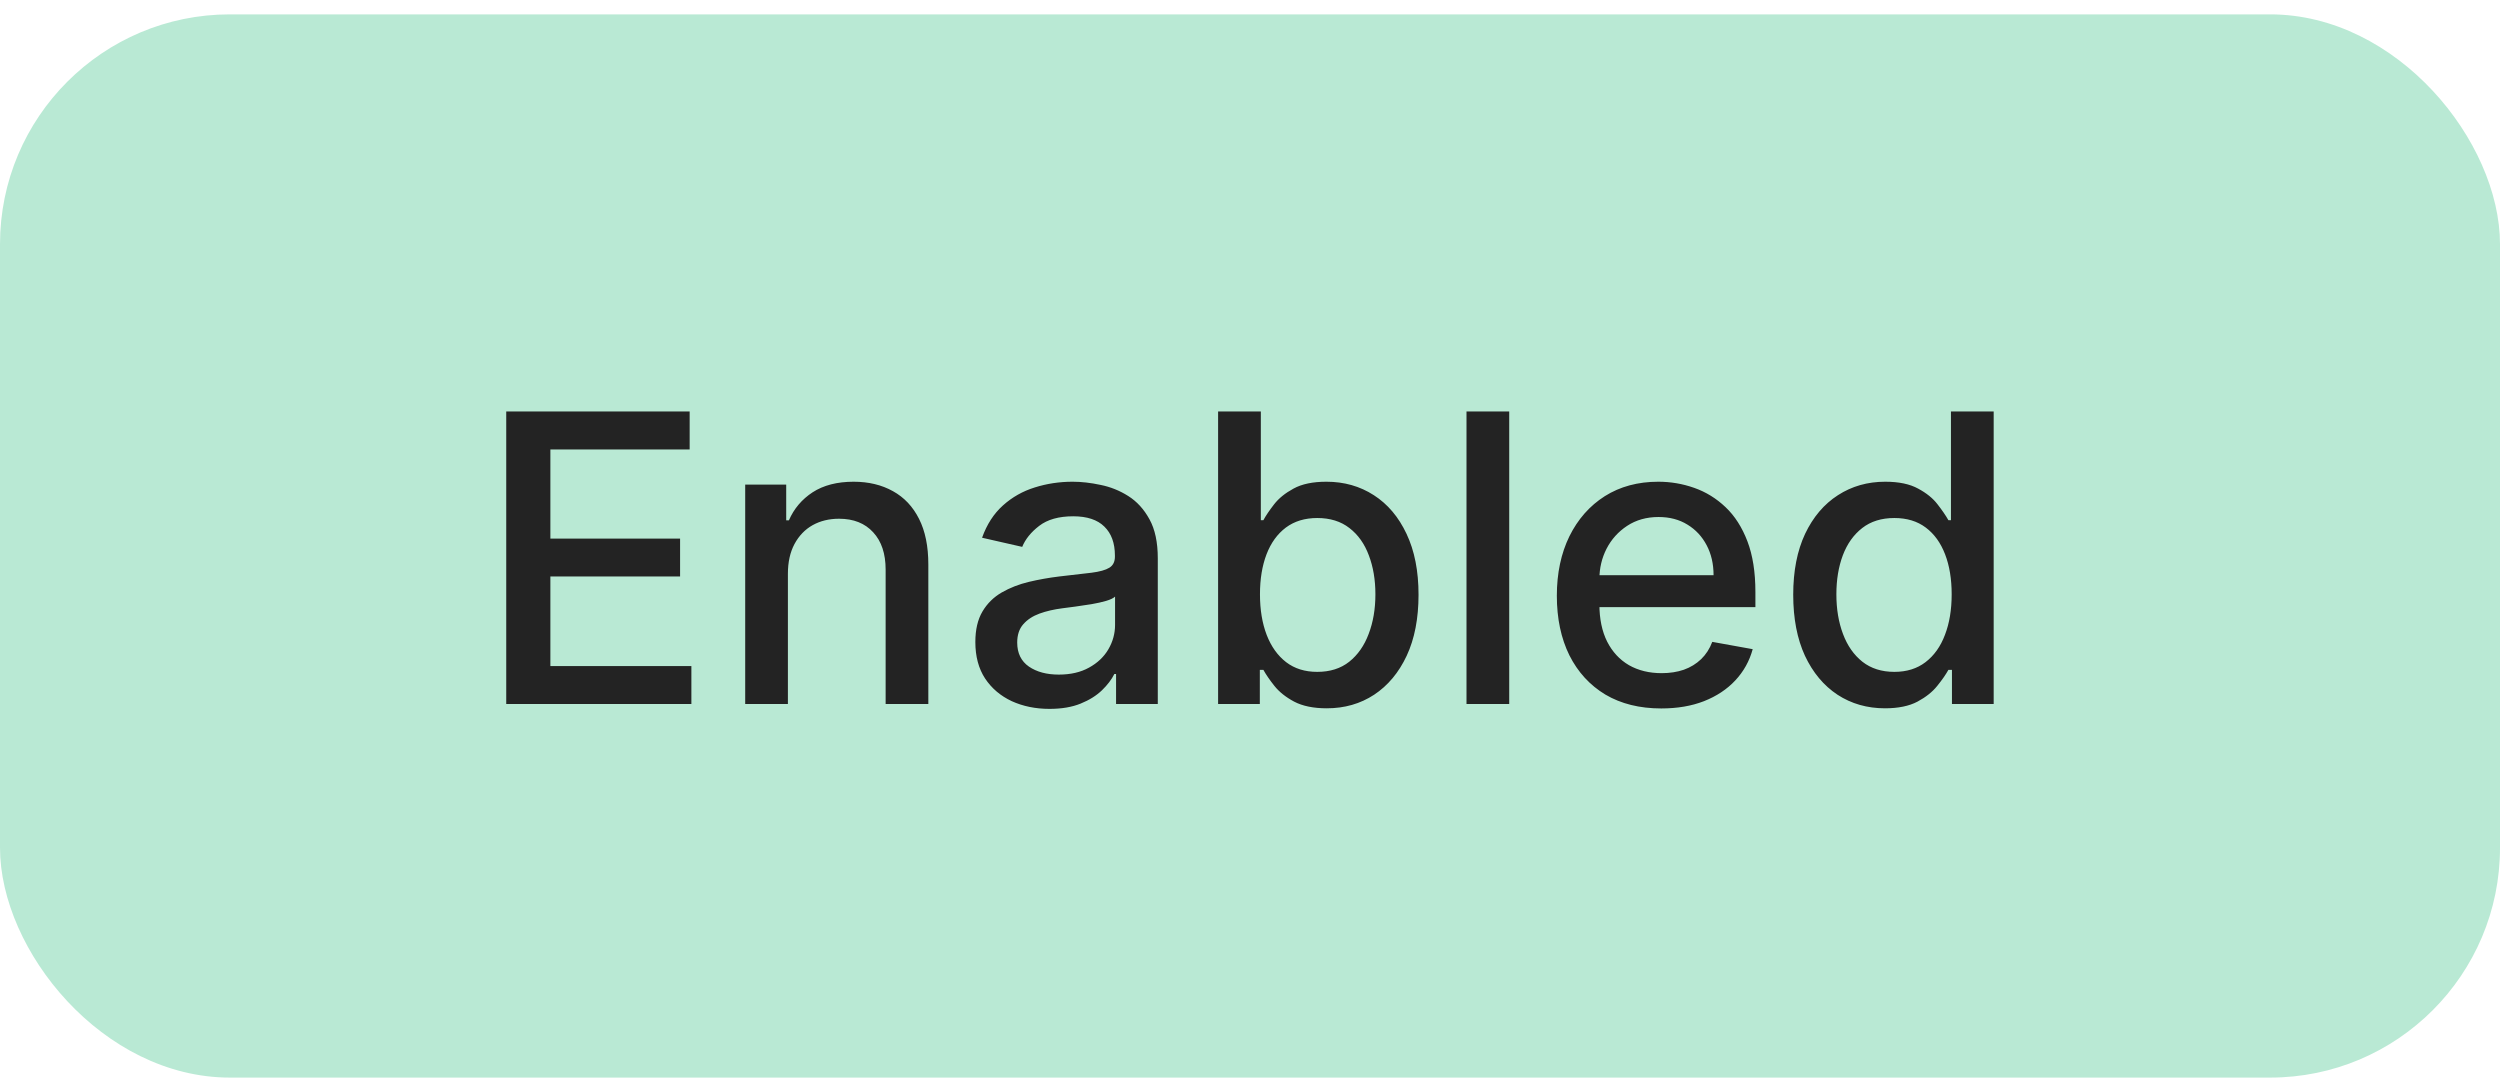
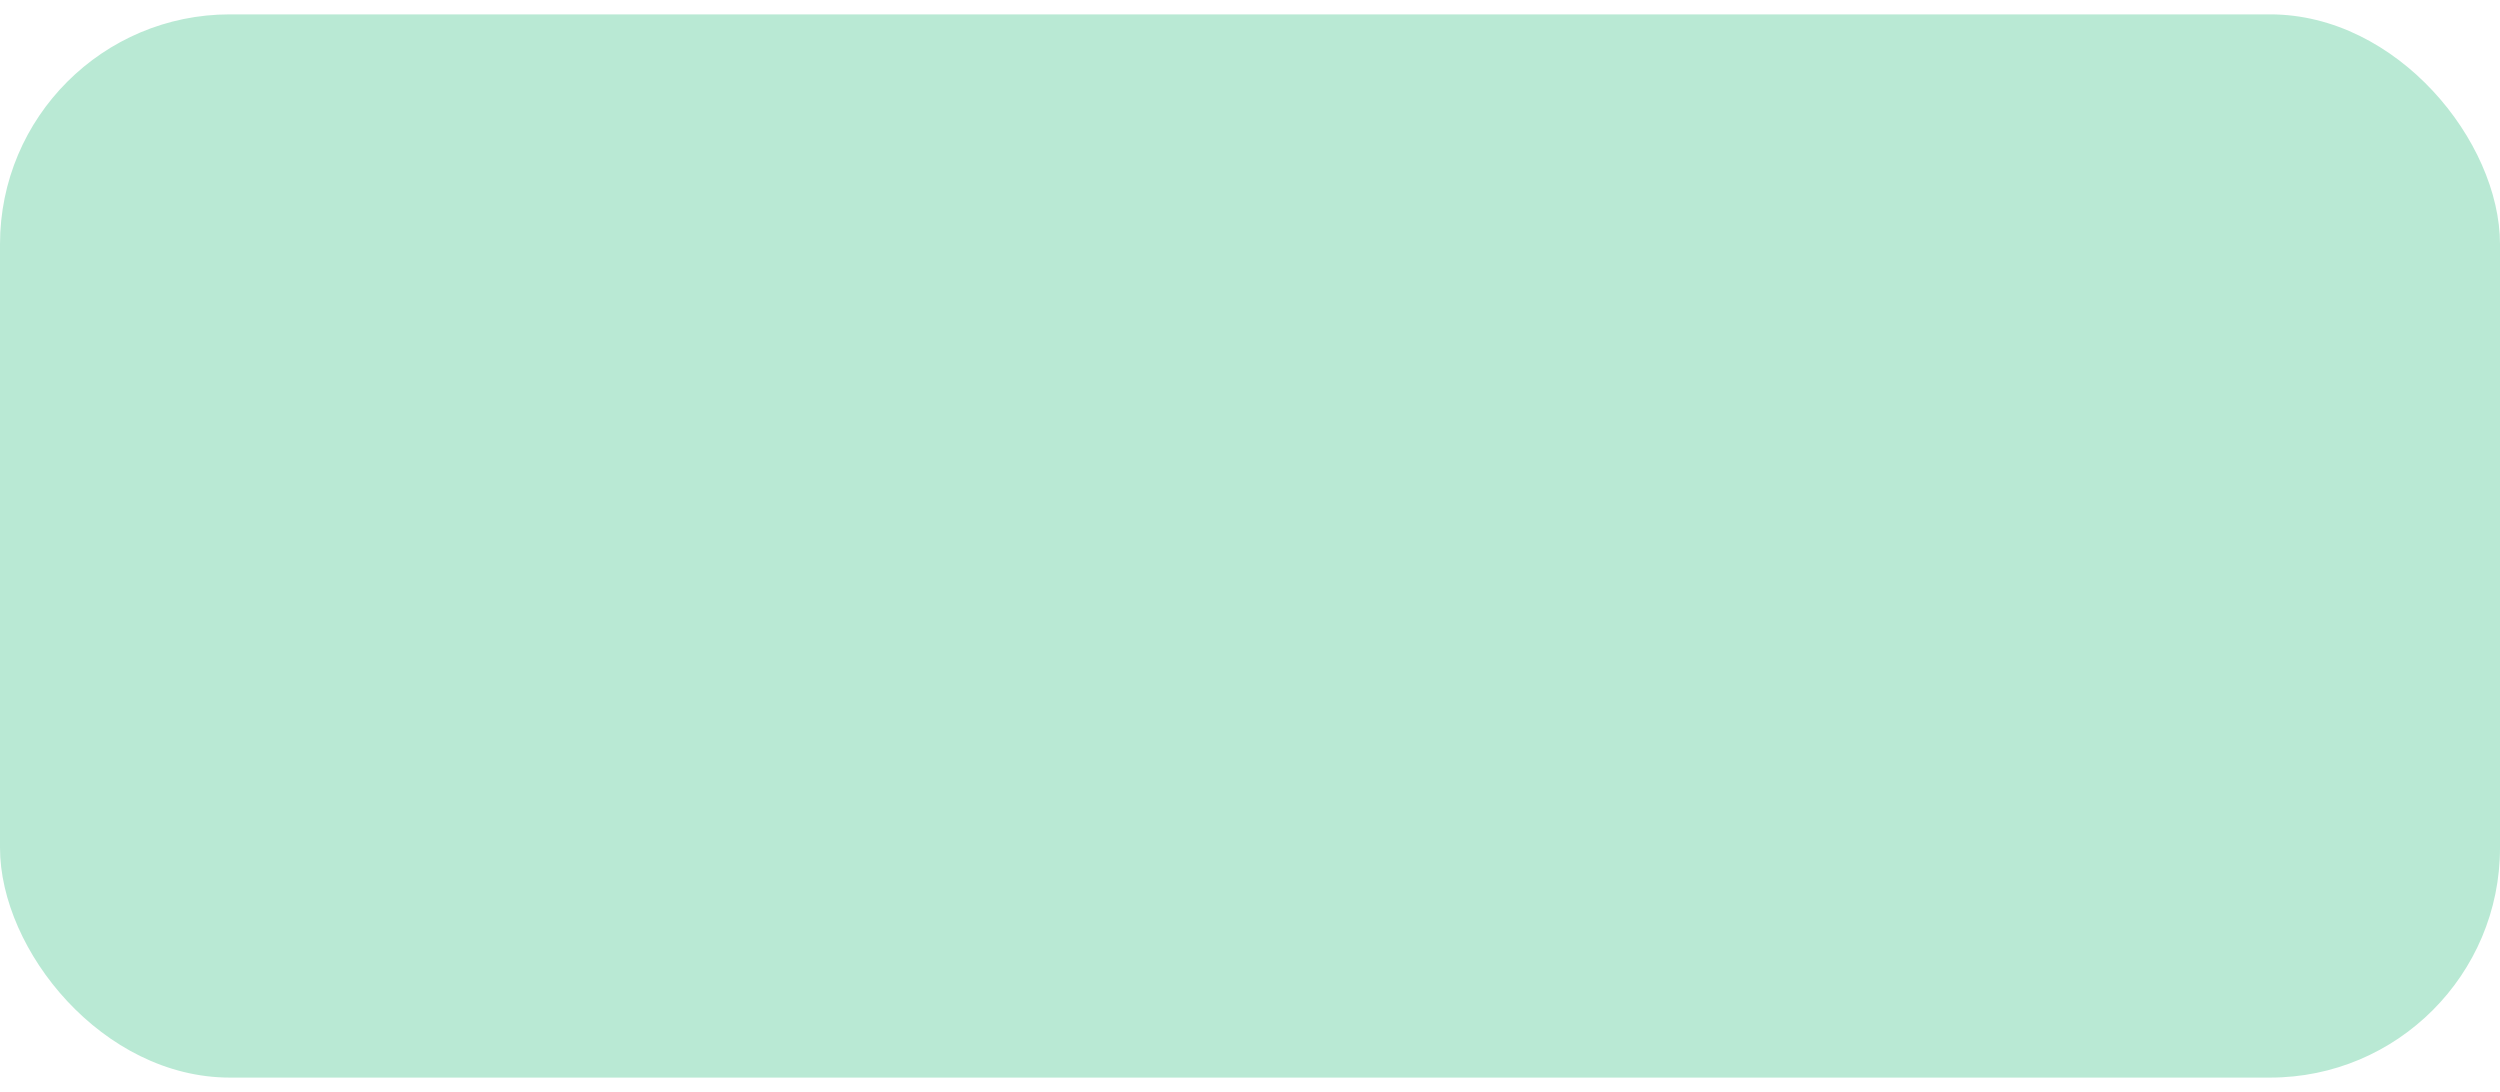
<svg xmlns="http://www.w3.org/2000/svg" width="87" height="38" viewBox="0 0 87 38" fill="none">
  <rect y="0.5" width="87" height="37" rx="8" fill="#B9E9D4" />
-   <path d="M17.617 24.5V14.318H24V15.641H19.153V18.743H23.667V20.06H19.153V23.178H24.06V24.5H17.617ZM27.419 19.966V24.5H25.933V16.864H27.36V18.107H27.454C27.63 17.702 27.905 17.377 28.279 17.132C28.657 16.887 29.133 16.764 29.706 16.764C30.227 16.764 30.682 16.874 31.073 17.092C31.465 17.308 31.768 17.629 31.983 18.057C32.199 18.484 32.306 19.013 32.306 19.643V24.5H30.82V19.822C30.82 19.268 30.676 18.836 30.387 18.524C30.099 18.209 29.703 18.052 29.199 18.052C28.855 18.052 28.548 18.126 28.279 18.276C28.014 18.425 27.804 18.643 27.648 18.932C27.496 19.217 27.419 19.562 27.419 19.966ZM36.522 24.669C36.038 24.669 35.601 24.579 35.21 24.401C34.819 24.218 34.509 23.955 34.28 23.61C34.055 23.265 33.942 22.843 33.942 22.342C33.942 21.912 34.025 21.557 34.191 21.278C34.356 21 34.58 20.78 34.862 20.617C35.144 20.455 35.459 20.332 35.806 20.249C36.154 20.166 36.509 20.104 36.87 20.06C37.328 20.007 37.699 19.964 37.984 19.931C38.269 19.895 38.476 19.837 38.605 19.757C38.735 19.678 38.799 19.548 38.799 19.369V19.334C38.799 18.9 38.677 18.564 38.431 18.325C38.19 18.087 37.828 17.967 37.348 17.967C36.847 17.967 36.453 18.078 36.164 18.3C35.879 18.519 35.682 18.763 35.573 19.031L34.176 18.713C34.342 18.249 34.584 17.875 34.902 17.59C35.223 17.301 35.593 17.092 36.01 16.963C36.428 16.831 36.867 16.764 37.328 16.764C37.633 16.764 37.956 16.801 38.297 16.874C38.642 16.943 38.963 17.072 39.262 17.261C39.563 17.45 39.81 17.72 40.002 18.072C40.195 18.42 40.291 18.872 40.291 19.429V24.5H38.839V23.456H38.779C38.683 23.648 38.539 23.837 38.347 24.023C38.155 24.208 37.908 24.363 37.606 24.485C37.305 24.608 36.943 24.669 36.522 24.669ZM36.846 23.476C37.257 23.476 37.608 23.395 37.9 23.232C38.194 23.07 38.418 22.858 38.571 22.596C38.726 22.331 38.804 22.047 38.804 21.746V20.761C38.751 20.814 38.649 20.864 38.496 20.91C38.347 20.954 38.176 20.992 37.984 21.025C37.792 21.055 37.605 21.083 37.422 21.109C37.24 21.133 37.087 21.152 36.965 21.169C36.676 21.206 36.413 21.267 36.174 21.353C35.939 21.439 35.75 21.563 35.608 21.726C35.468 21.885 35.399 22.097 35.399 22.362C35.399 22.73 35.535 23.009 35.806 23.197C36.078 23.383 36.425 23.476 36.846 23.476ZM42.39 24.5V14.318H43.877V18.102H43.966C44.052 17.942 44.177 17.759 44.339 17.55C44.501 17.341 44.727 17.159 45.015 17.003C45.303 16.844 45.685 16.764 46.159 16.764C46.775 16.764 47.325 16.92 47.809 17.232C48.293 17.543 48.672 17.992 48.948 18.579C49.226 19.166 49.365 19.871 49.365 20.697C49.365 21.522 49.228 22.23 48.953 22.82C48.678 23.406 48.3 23.859 47.819 24.177C47.339 24.492 46.79 24.649 46.173 24.649C45.709 24.649 45.33 24.571 45.035 24.416C44.743 24.26 44.515 24.077 44.349 23.869C44.183 23.66 44.056 23.474 43.966 23.312H43.842V24.5H42.39ZM43.847 20.682C43.847 21.219 43.925 21.689 44.08 22.094C44.236 22.498 44.462 22.815 44.757 23.043C45.052 23.269 45.413 23.381 45.84 23.381C46.285 23.381 46.656 23.264 46.954 23.028C47.252 22.79 47.478 22.467 47.63 22.059C47.786 21.651 47.864 21.192 47.864 20.682C47.864 20.178 47.788 19.726 47.635 19.325C47.486 18.924 47.261 18.607 46.959 18.375C46.661 18.143 46.288 18.027 45.84 18.027C45.41 18.027 45.045 18.138 44.747 18.36C44.452 18.582 44.228 18.892 44.075 19.29C43.923 19.688 43.847 20.151 43.847 20.682ZM52.521 14.318V24.5H51.034V14.318H52.521ZM57.812 24.654C57.06 24.654 56.412 24.493 55.868 24.172C55.328 23.847 54.91 23.391 54.615 22.805C54.324 22.215 54.178 21.524 54.178 20.732C54.178 19.949 54.324 19.26 54.615 18.663C54.91 18.067 55.321 17.601 55.848 17.266C56.379 16.932 56.998 16.764 57.708 16.764C58.138 16.764 58.556 16.835 58.96 16.978C59.365 17.12 59.728 17.344 60.049 17.649C60.371 17.954 60.624 18.35 60.81 18.837C60.995 19.321 61.088 19.91 61.088 20.602V21.129H55.018V20.016H59.632C59.632 19.625 59.552 19.278 59.393 18.977C59.234 18.672 59.01 18.431 58.722 18.256C58.437 18.08 58.102 17.992 57.718 17.992C57.3 17.992 56.935 18.095 56.624 18.3C56.316 18.503 56.077 18.768 55.908 19.096C55.742 19.421 55.659 19.774 55.659 20.155V21.025C55.659 21.535 55.749 21.97 55.928 22.327C56.11 22.685 56.364 22.959 56.688 23.148C57.013 23.333 57.393 23.426 57.827 23.426C58.109 23.426 58.365 23.386 58.597 23.307C58.83 23.224 59.03 23.101 59.199 22.939C59.368 22.776 59.497 22.576 59.587 22.337L60.994 22.591C60.881 23.005 60.679 23.368 60.387 23.68C60.099 23.988 59.736 24.228 59.298 24.401C58.864 24.57 58.369 24.654 57.812 24.654ZM65.596 24.649C64.98 24.649 64.43 24.492 63.946 24.177C63.465 23.859 63.087 23.406 62.812 22.82C62.54 22.23 62.404 21.522 62.404 20.697C62.404 19.871 62.542 19.166 62.817 18.579C63.096 17.992 63.477 17.543 63.961 17.232C64.445 16.92 64.993 16.764 65.606 16.764C66.08 16.764 66.461 16.844 66.75 17.003C67.041 17.159 67.267 17.341 67.426 17.55C67.588 17.759 67.714 17.942 67.804 18.102H67.893V14.318H69.38V24.5H67.928V23.312H67.804C67.714 23.474 67.585 23.66 67.416 23.869C67.25 24.077 67.021 24.26 66.73 24.416C66.438 24.571 66.06 24.649 65.596 24.649ZM65.924 23.381C66.352 23.381 66.713 23.269 67.008 23.043C67.306 22.815 67.532 22.498 67.684 22.094C67.84 21.689 67.918 21.219 67.918 20.682C67.918 20.151 67.842 19.688 67.689 19.29C67.537 18.892 67.313 18.582 67.018 18.36C66.723 18.138 66.359 18.027 65.924 18.027C65.477 18.027 65.104 18.143 64.806 18.375C64.507 18.607 64.282 18.924 64.13 19.325C63.98 19.726 63.906 20.178 63.906 20.682C63.906 21.192 63.982 21.651 64.135 22.059C64.287 22.467 64.512 22.79 64.811 23.028C65.112 23.264 65.484 23.381 65.924 23.381Z" fill="#232323" />
</svg>